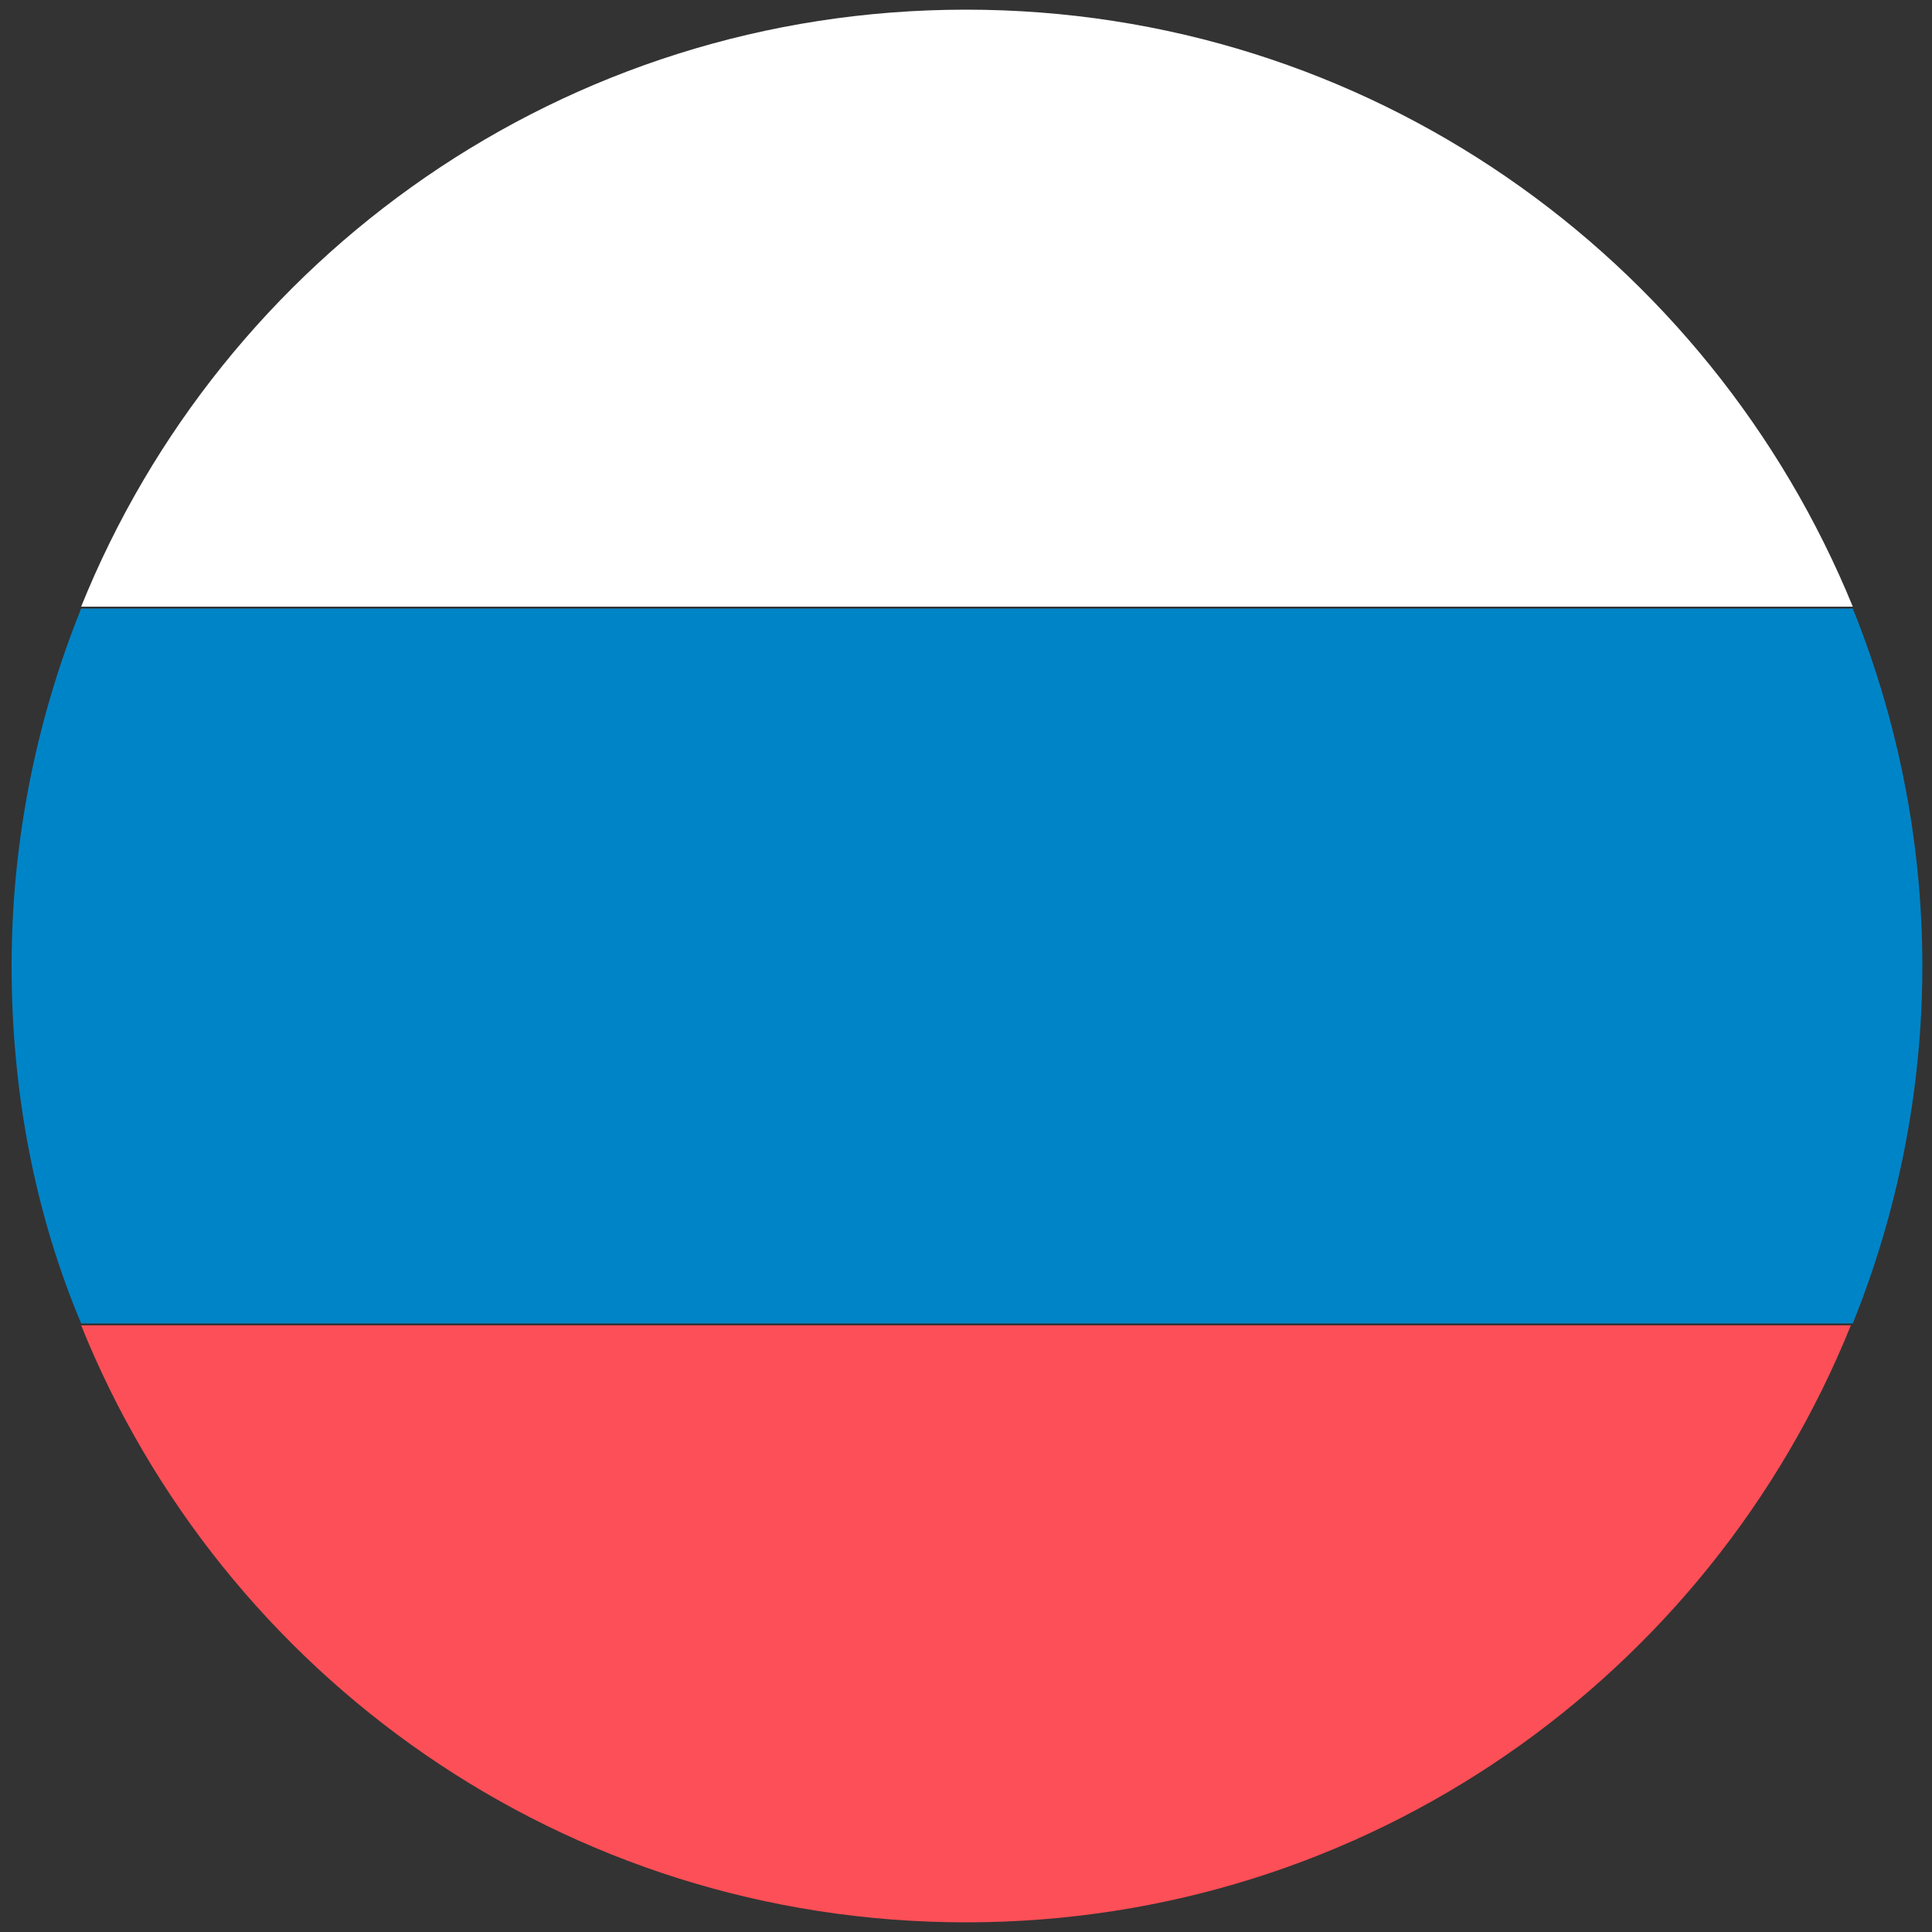
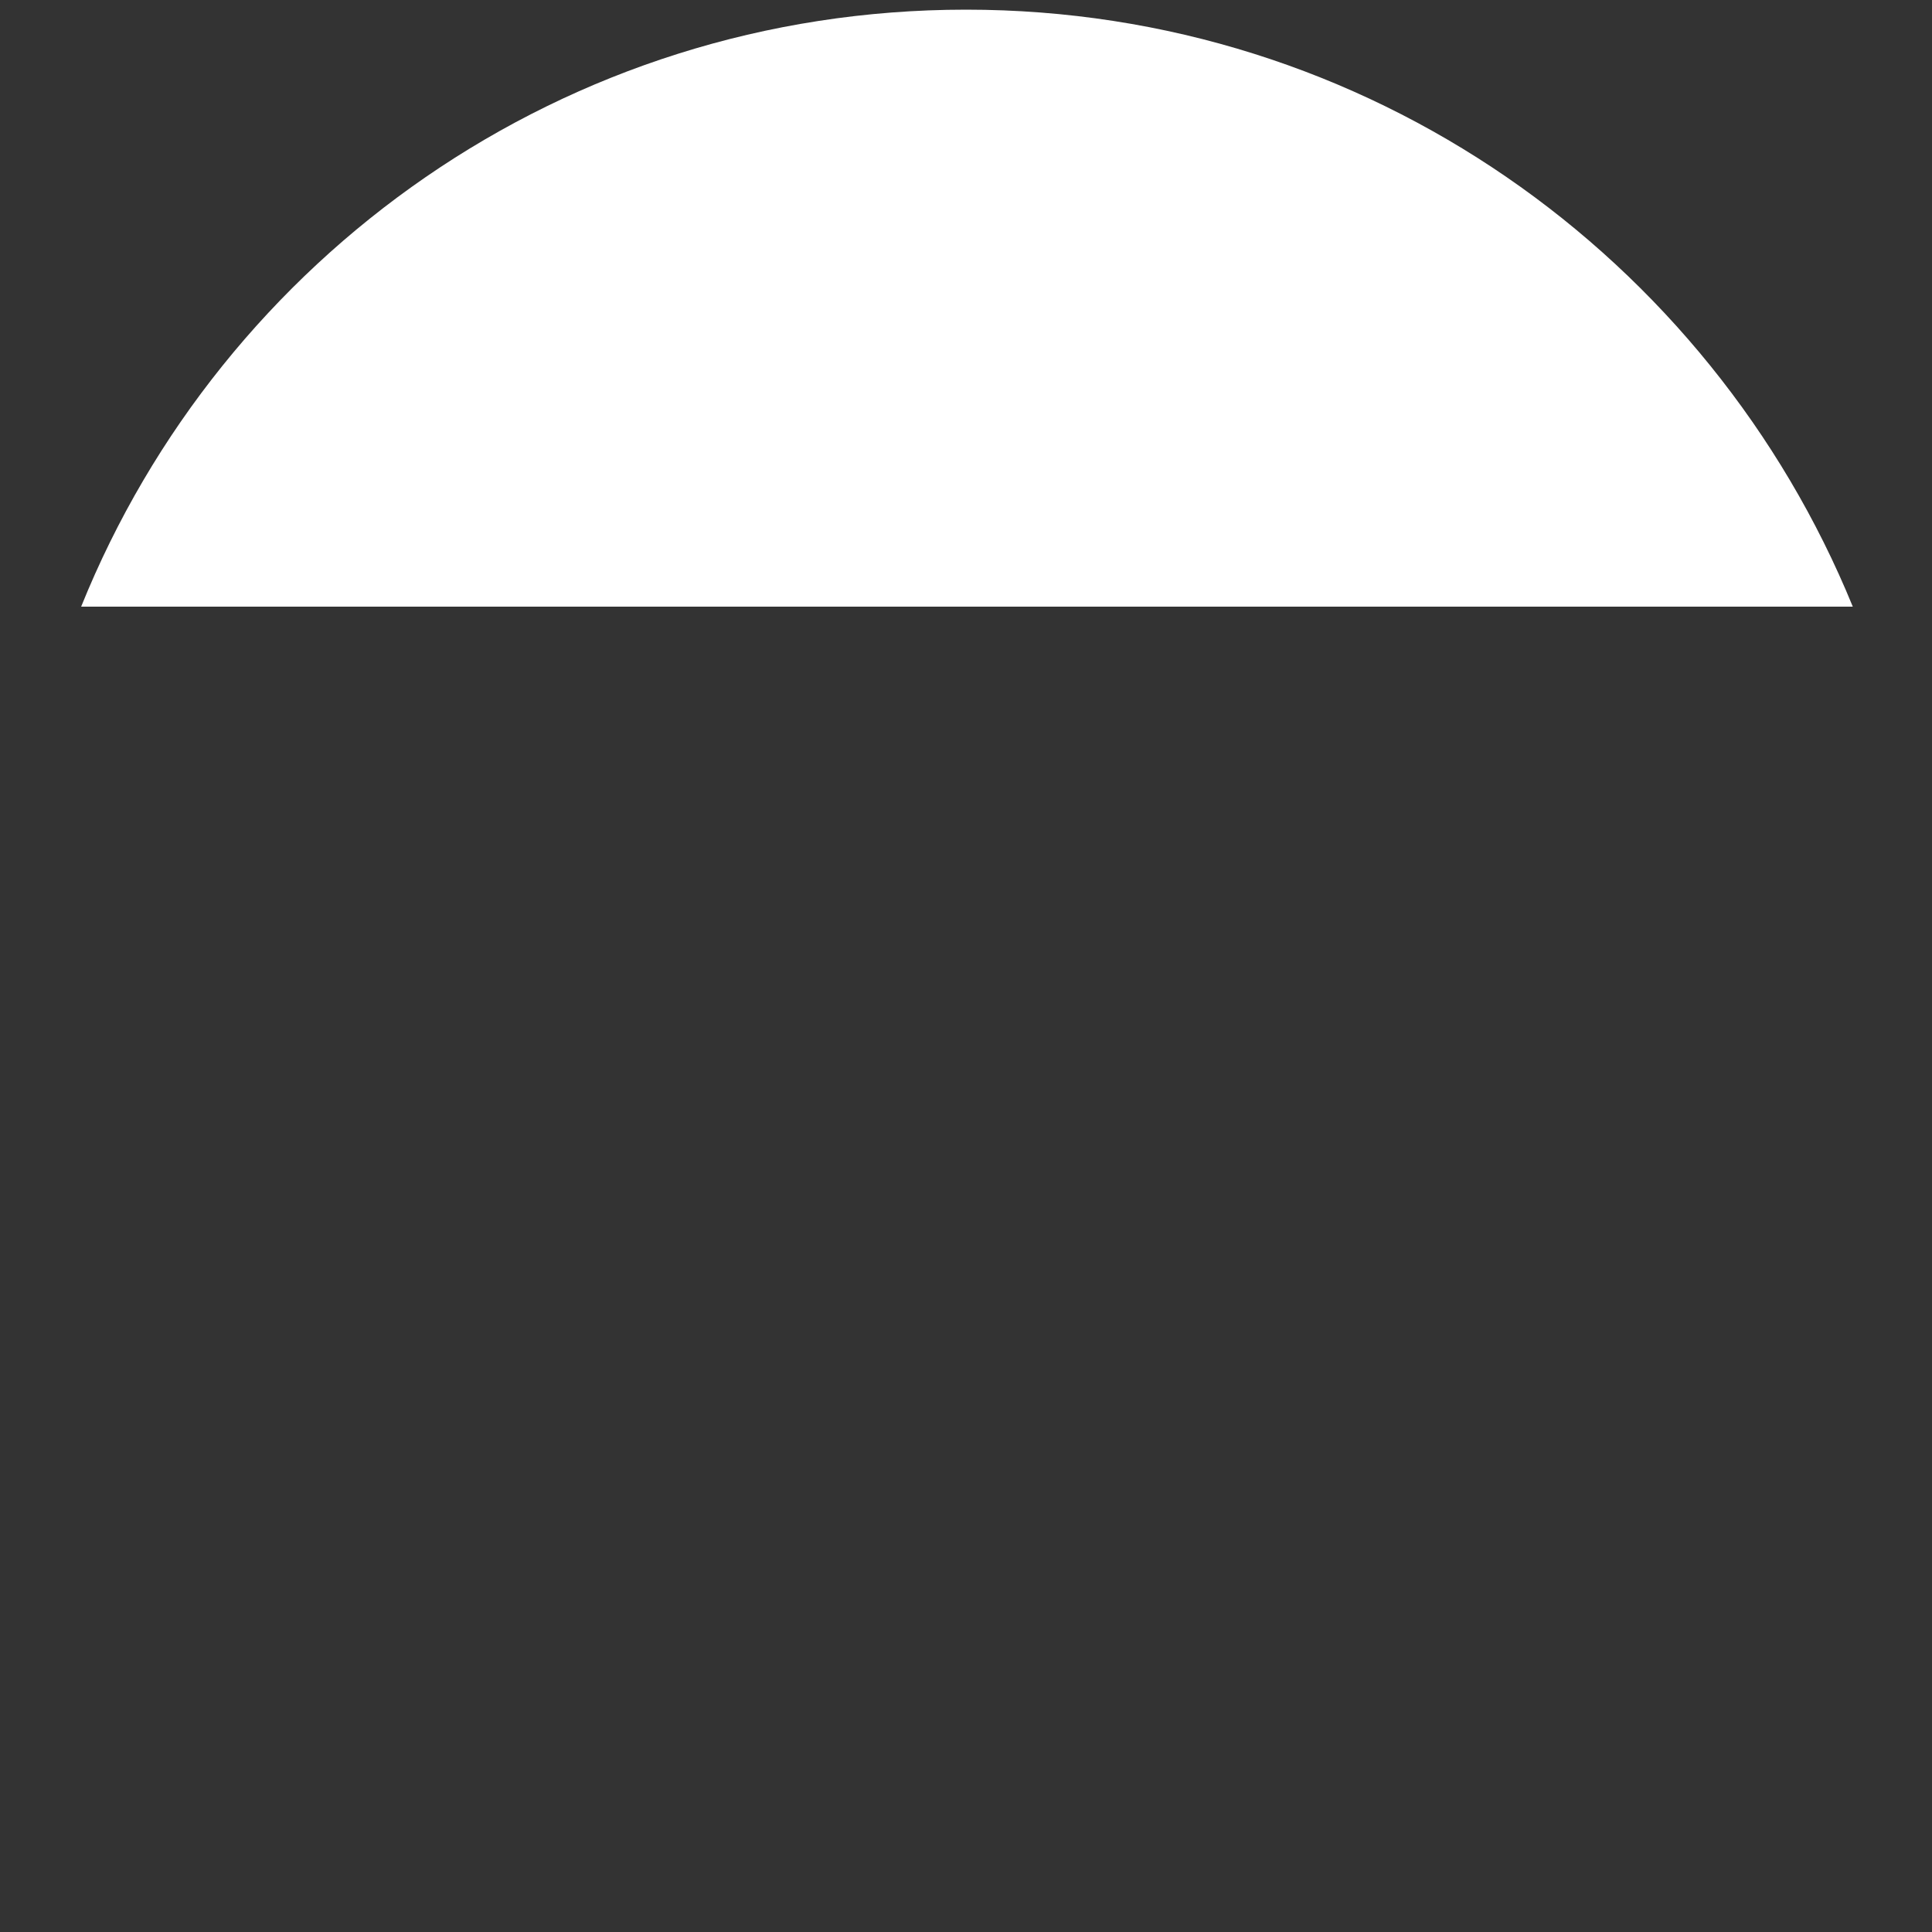
<svg xmlns="http://www.w3.org/2000/svg" version="1.1" id="Warstwa_1" x="0px" y="0px" viewBox="0 0 100 100" style="enable-background:new 0 0 100 100;" xml:space="preserve">
  <rect x="0" y="0" width="100" height="100" fill="#333333" stroke="none" />
  <style type="text/css">
	.st0{fill:#0084C8;}
	.st1{fill:#FD4F57;}
	.st2{fill:#FFFFFF;}
</style>
-   <path class="st0" d="M4.2,68.5h91.7c2.3-5.7,3.6-12,3.6-18.5s-1.3-12.8-3.6-18.5H4.2v0c-2.3,5.7-3.6,12-3.6,18.5S1.8,62.8,4.2,68.5  L4.2,68.5z" />
-   <path class="st1" d="M50,99.5c20.8,0,38.5-12.8,45.8-30.9H4.2C11.5,86.7,29.2,99.5,50,99.5z" />
  <path class="st2" d="M50,0.5c-20.8,0-38.5,12.8-45.8,30.9h91.7C88.5,13.3,70.8,0.5,50,0.5z" />
</svg>